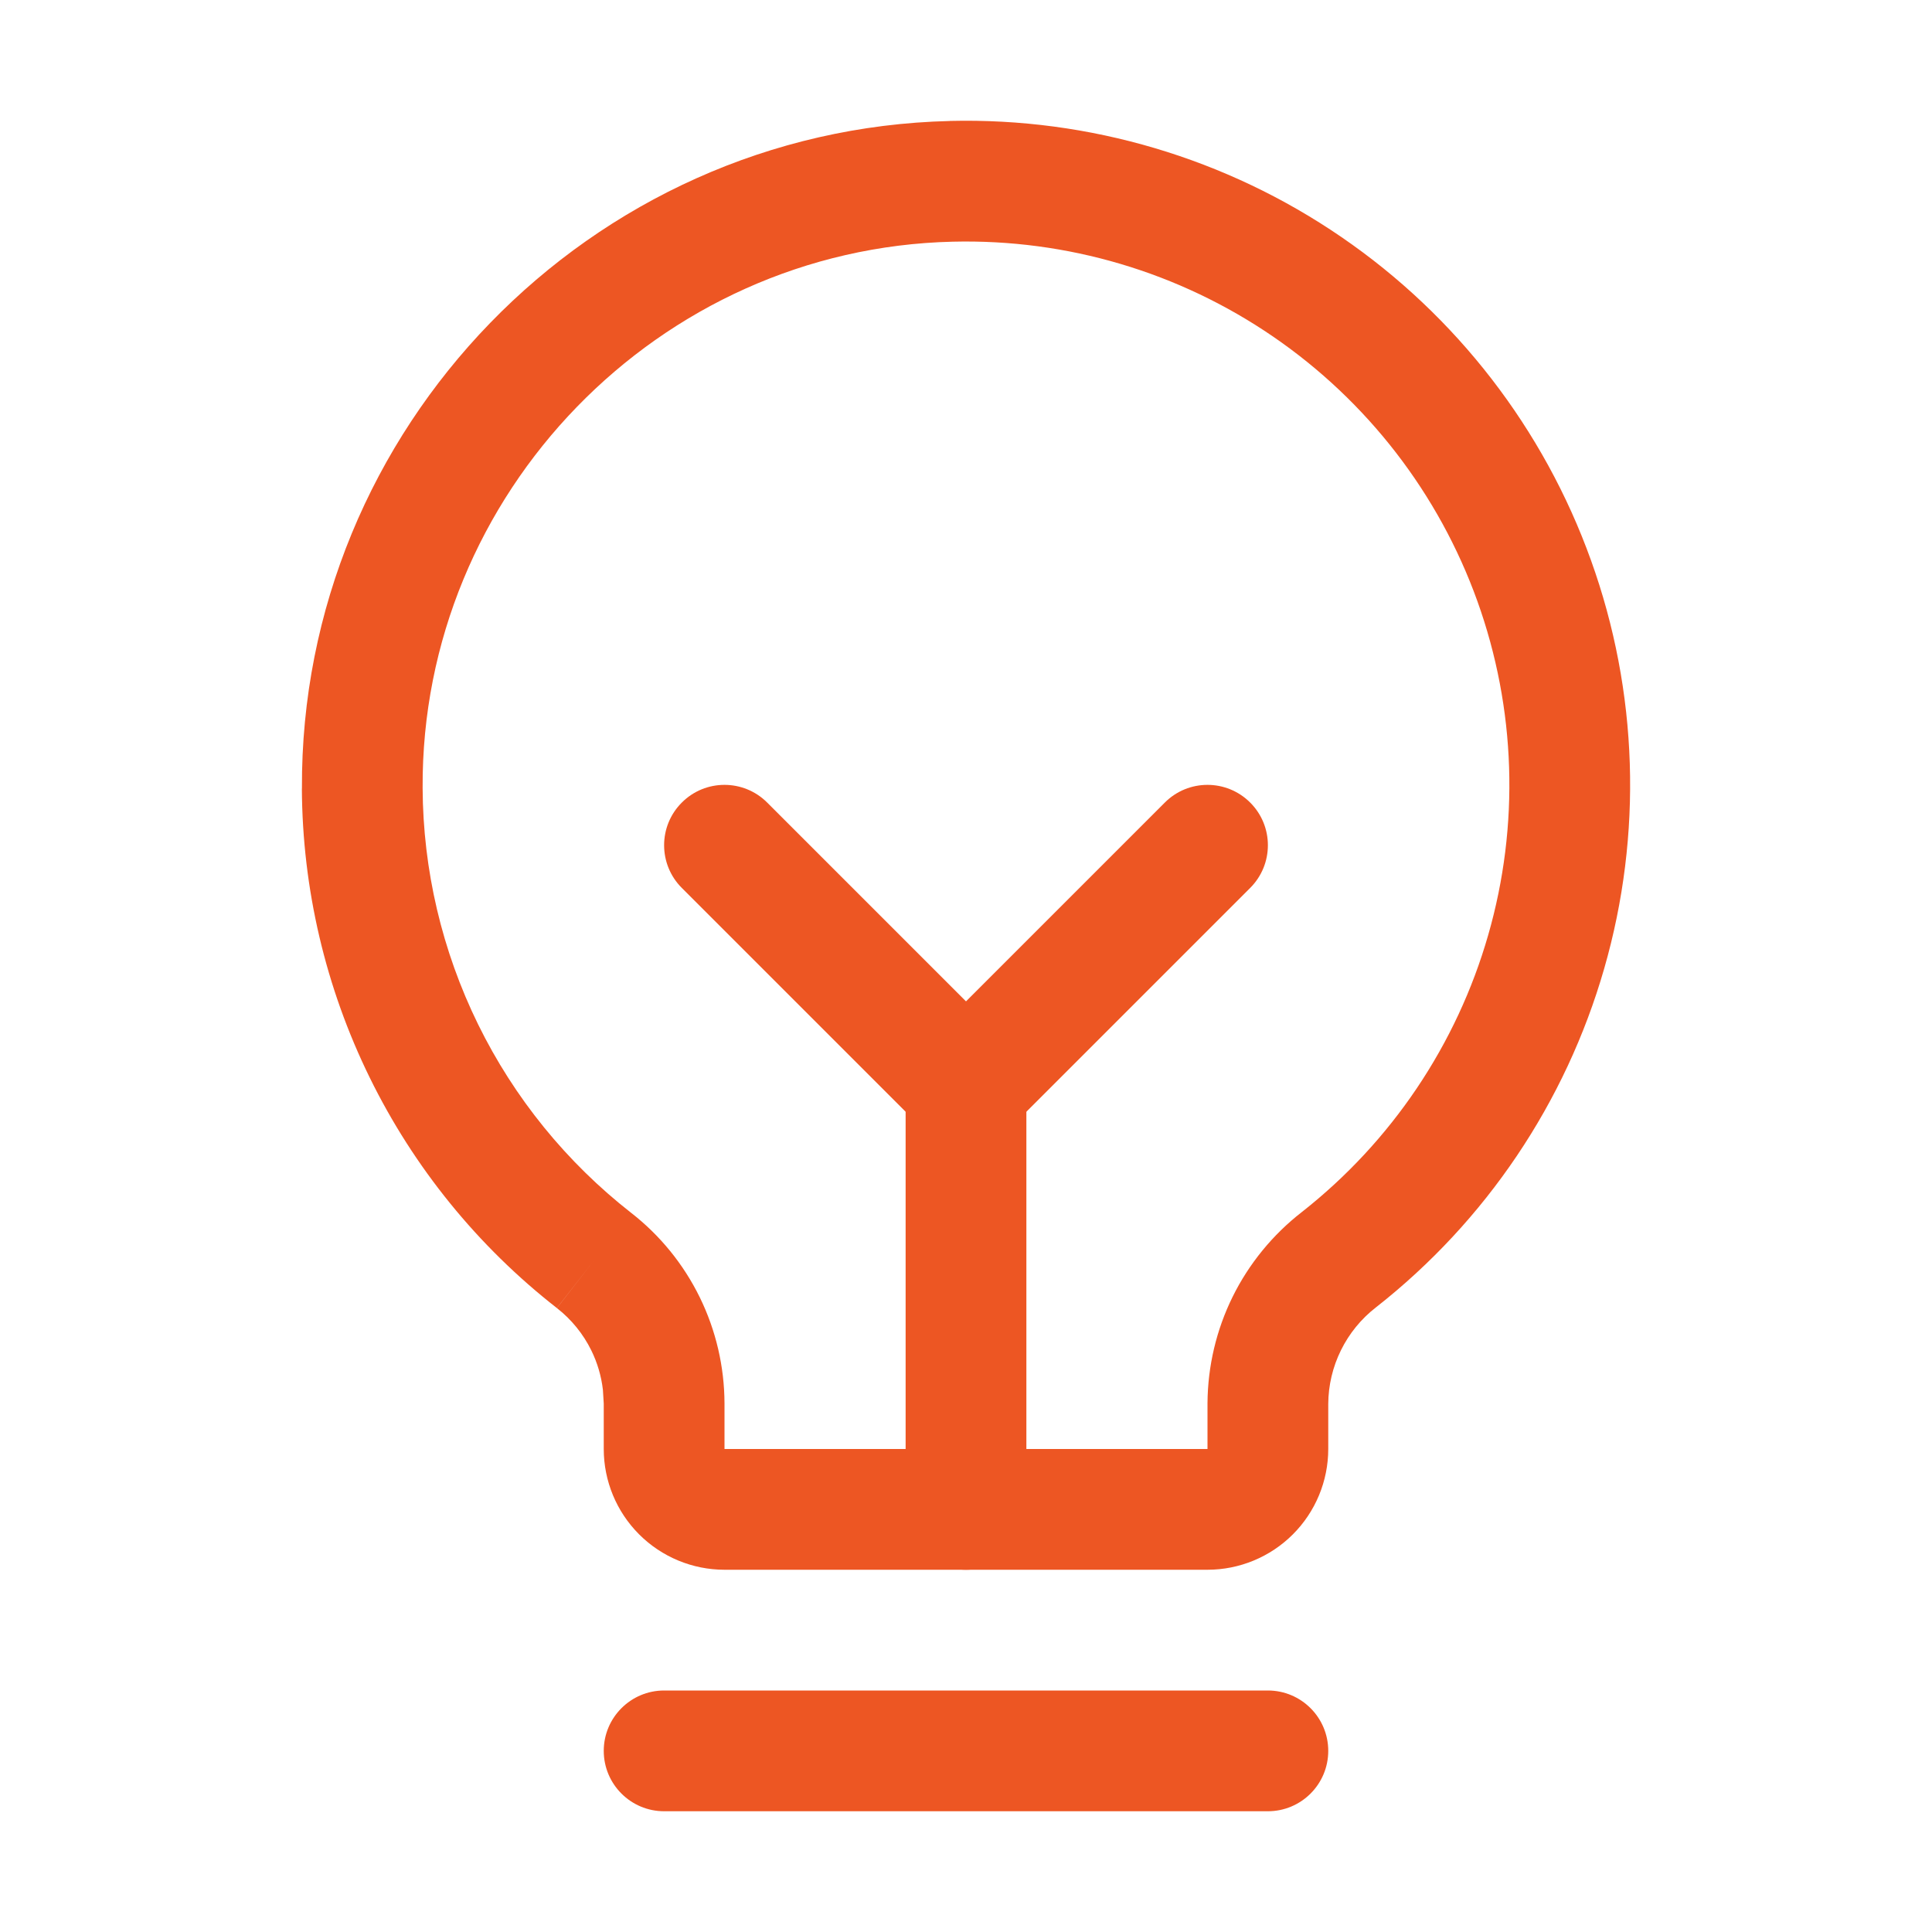
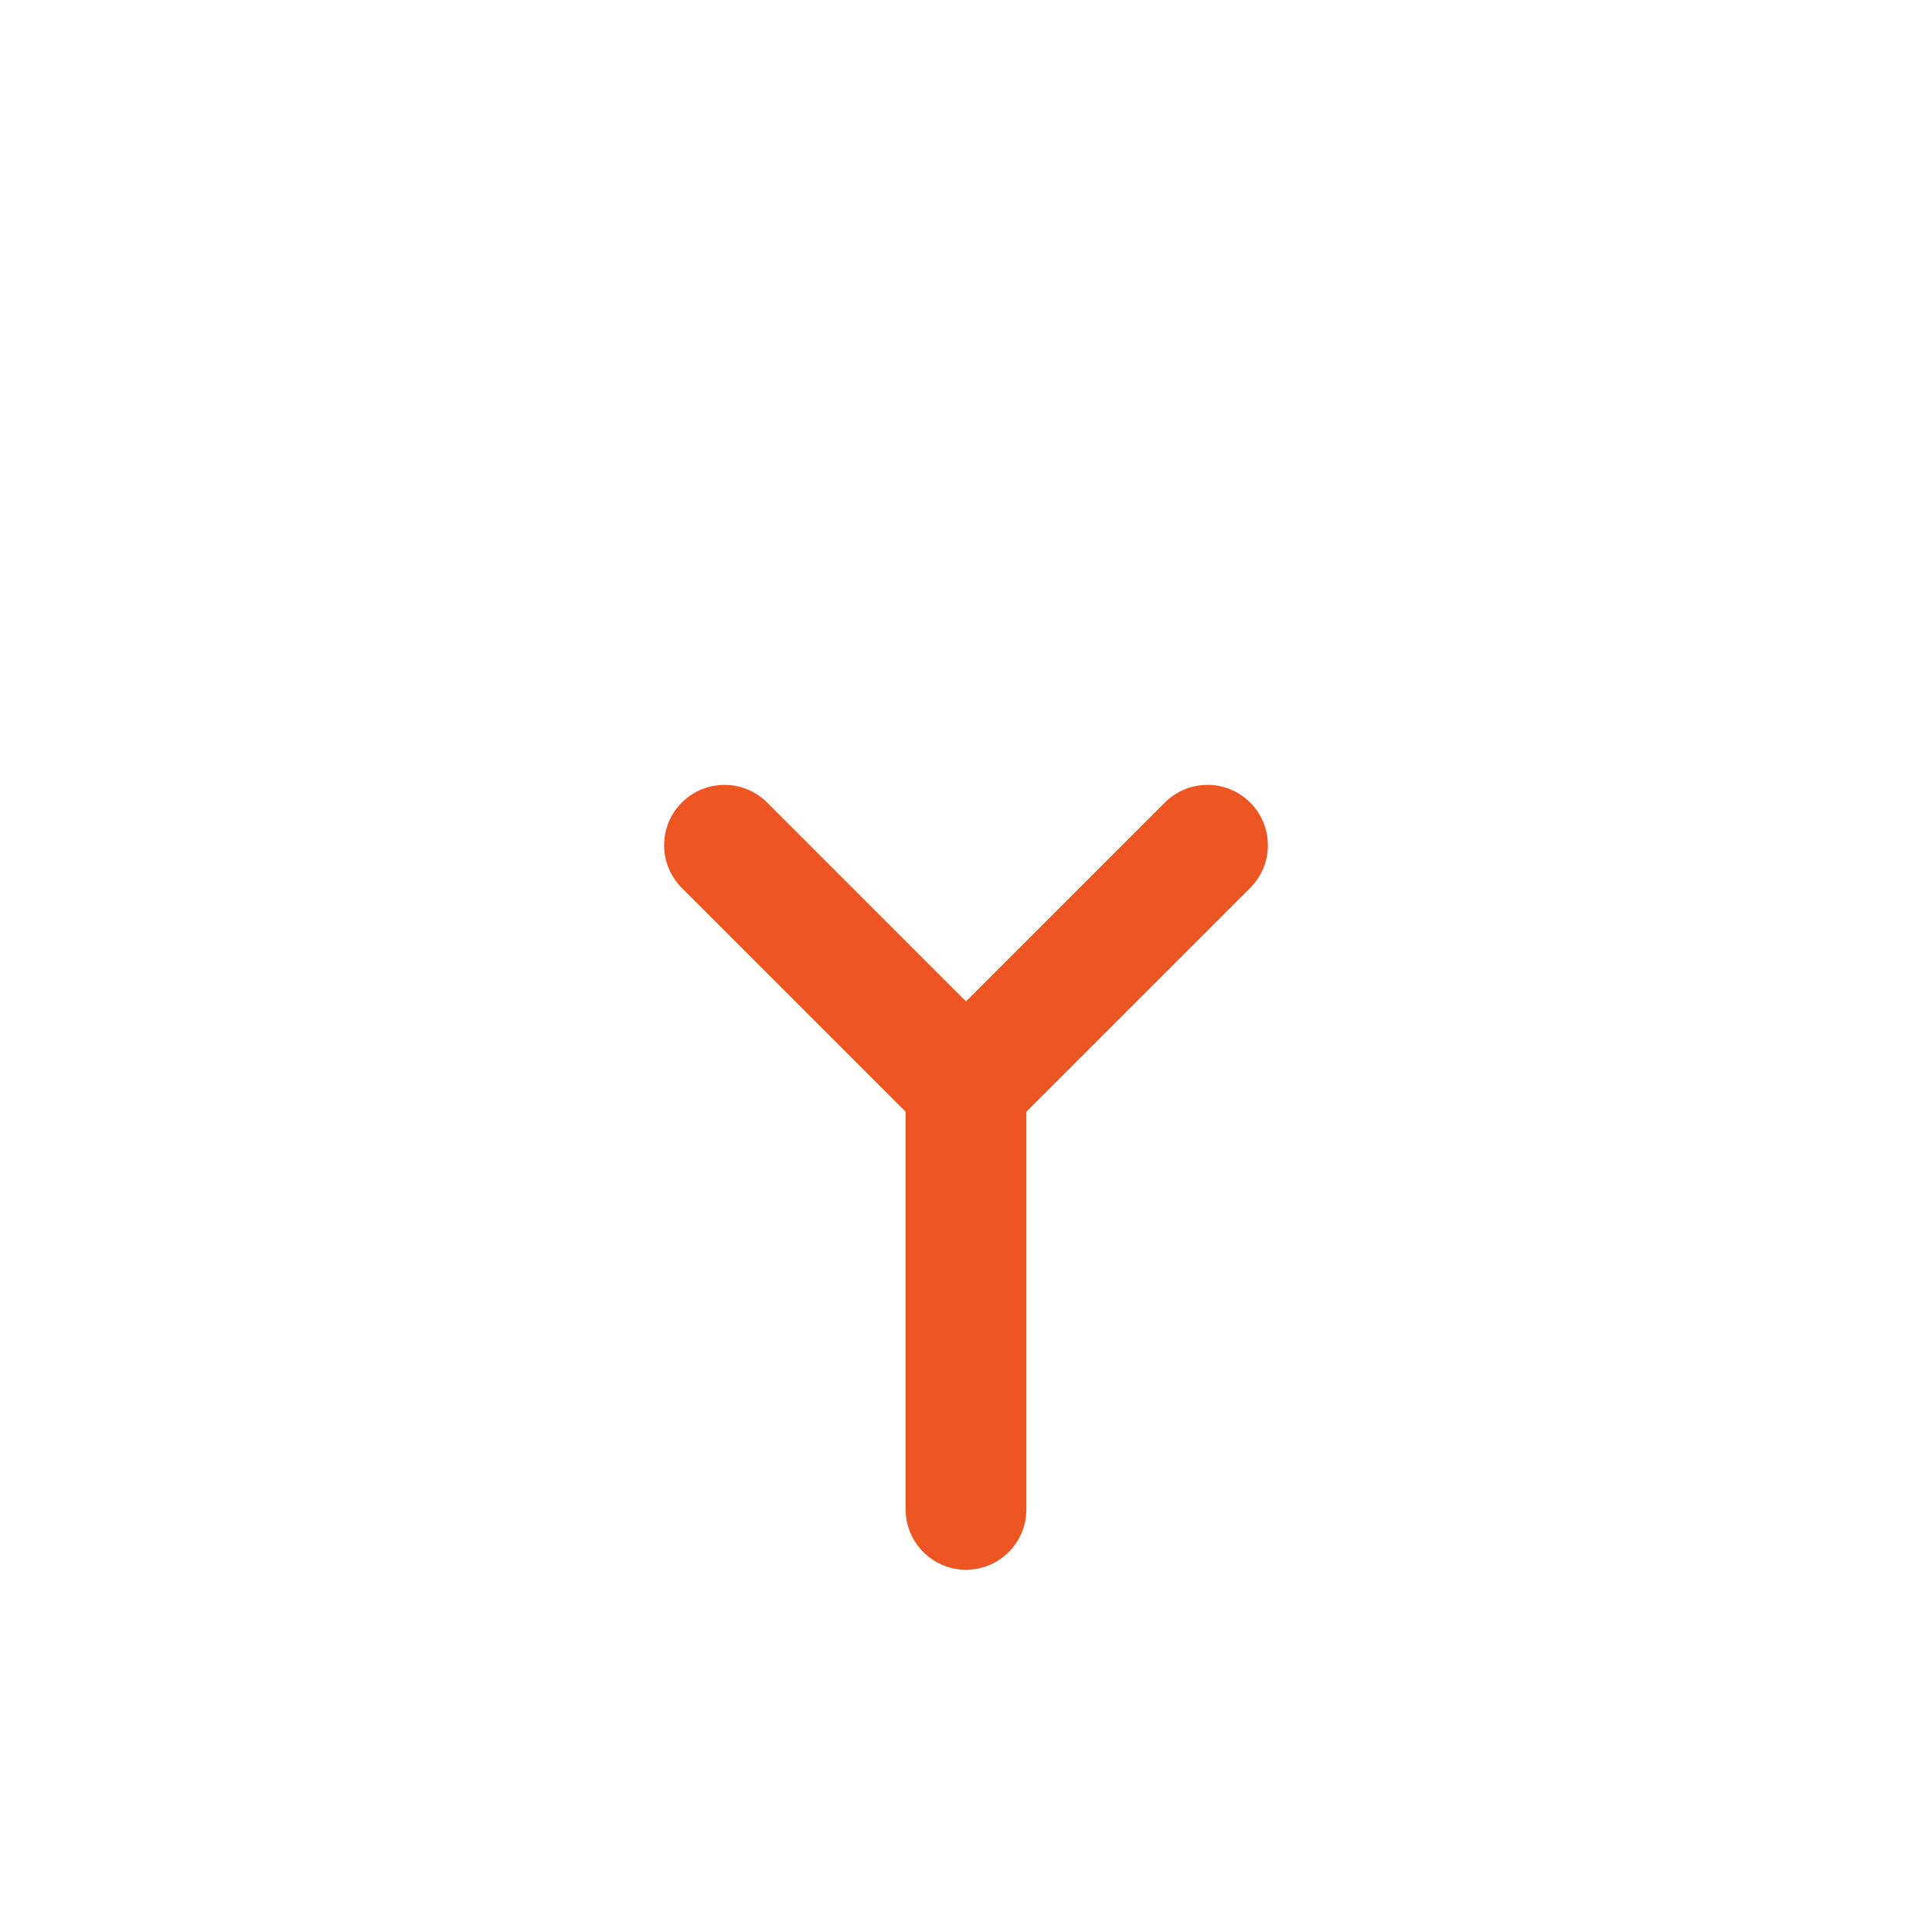
<svg xmlns="http://www.w3.org/2000/svg" width="32" height="32" viewBox="0 0 32 32" fill="none">
-   <path d="M21 28C21.552 28 22 28.448 22 29C22 29.552 21.552 30 21 30H11C10.448 30 10 29.552 10 29C10 28.448 10.448 28 11 28H21Z" fill="#ED5623" />
  <path d="M15 25V18C15 17.448 15.448 17 16 17C16.552 17 17 17.448 17 18V25C17 25.552 16.552 26 16 26C15.448 26 15 25.552 15 25Z" fill="#ED5623" />
  <path d="M19.293 13.293C19.683 12.902 20.316 12.902 20.707 13.293C21.098 13.683 21.098 14.316 20.707 14.707L16.707 18.707C16.316 19.098 15.683 19.098 15.293 18.707L11.293 14.707C10.902 14.316 10.902 13.683 11.293 13.293C11.683 12.902 12.316 12.902 12.707 13.293L16 16.586L19.293 13.293Z" fill="#ED5623" />
-   <path d="M20 23.241C20.004 22.629 20.146 22.026 20.417 21.477C20.688 20.929 21.081 20.449 21.564 20.074C23.048 18.907 24.128 17.302 24.649 15.488C25.172 13.671 25.109 11.736 24.47 9.957C23.831 8.178 22.647 6.645 21.088 5.576C19.529 4.507 17.673 3.957 15.783 4.003H15.782C10.909 4.117 6.973 8.175 7 13.051V13.052C7.006 14.409 7.321 15.748 7.919 16.967C8.517 18.185 9.383 19.251 10.452 20.087C10.933 20.461 11.322 20.94 11.59 21.487C11.858 22.034 11.998 22.635 12 23.244V24H20V23.241ZM22 24C22 24.53 21.789 25.039 21.414 25.414C21.039 25.789 20.53 26 20 26H12C11.47 26 10.961 25.789 10.586 25.414C10.211 25.039 10 24.53 10 24V23.249L9.986 23.02C9.96 22.794 9.895 22.573 9.794 22.367C9.659 22.093 9.464 21.853 9.224 21.666L9.838 20.877L9.223 21.665C7.914 20.643 6.854 19.338 6.123 17.847C5.392 16.357 5.008 14.721 5 13.061L5.001 13.06C4.969 7.097 9.77 2.145 15.734 2.004V2.003C18.044 1.947 20.313 2.62 22.219 3.927C24.125 5.233 25.571 7.107 26.352 9.281C27.134 11.455 27.21 13.82 26.571 16.041C25.933 18.261 24.611 20.224 22.794 21.651L22.789 21.655C22.545 21.844 22.348 22.086 22.211 22.363C22.074 22.64 22.002 22.944 22 23.253V24Z" fill="#ED5623" />
</svg>